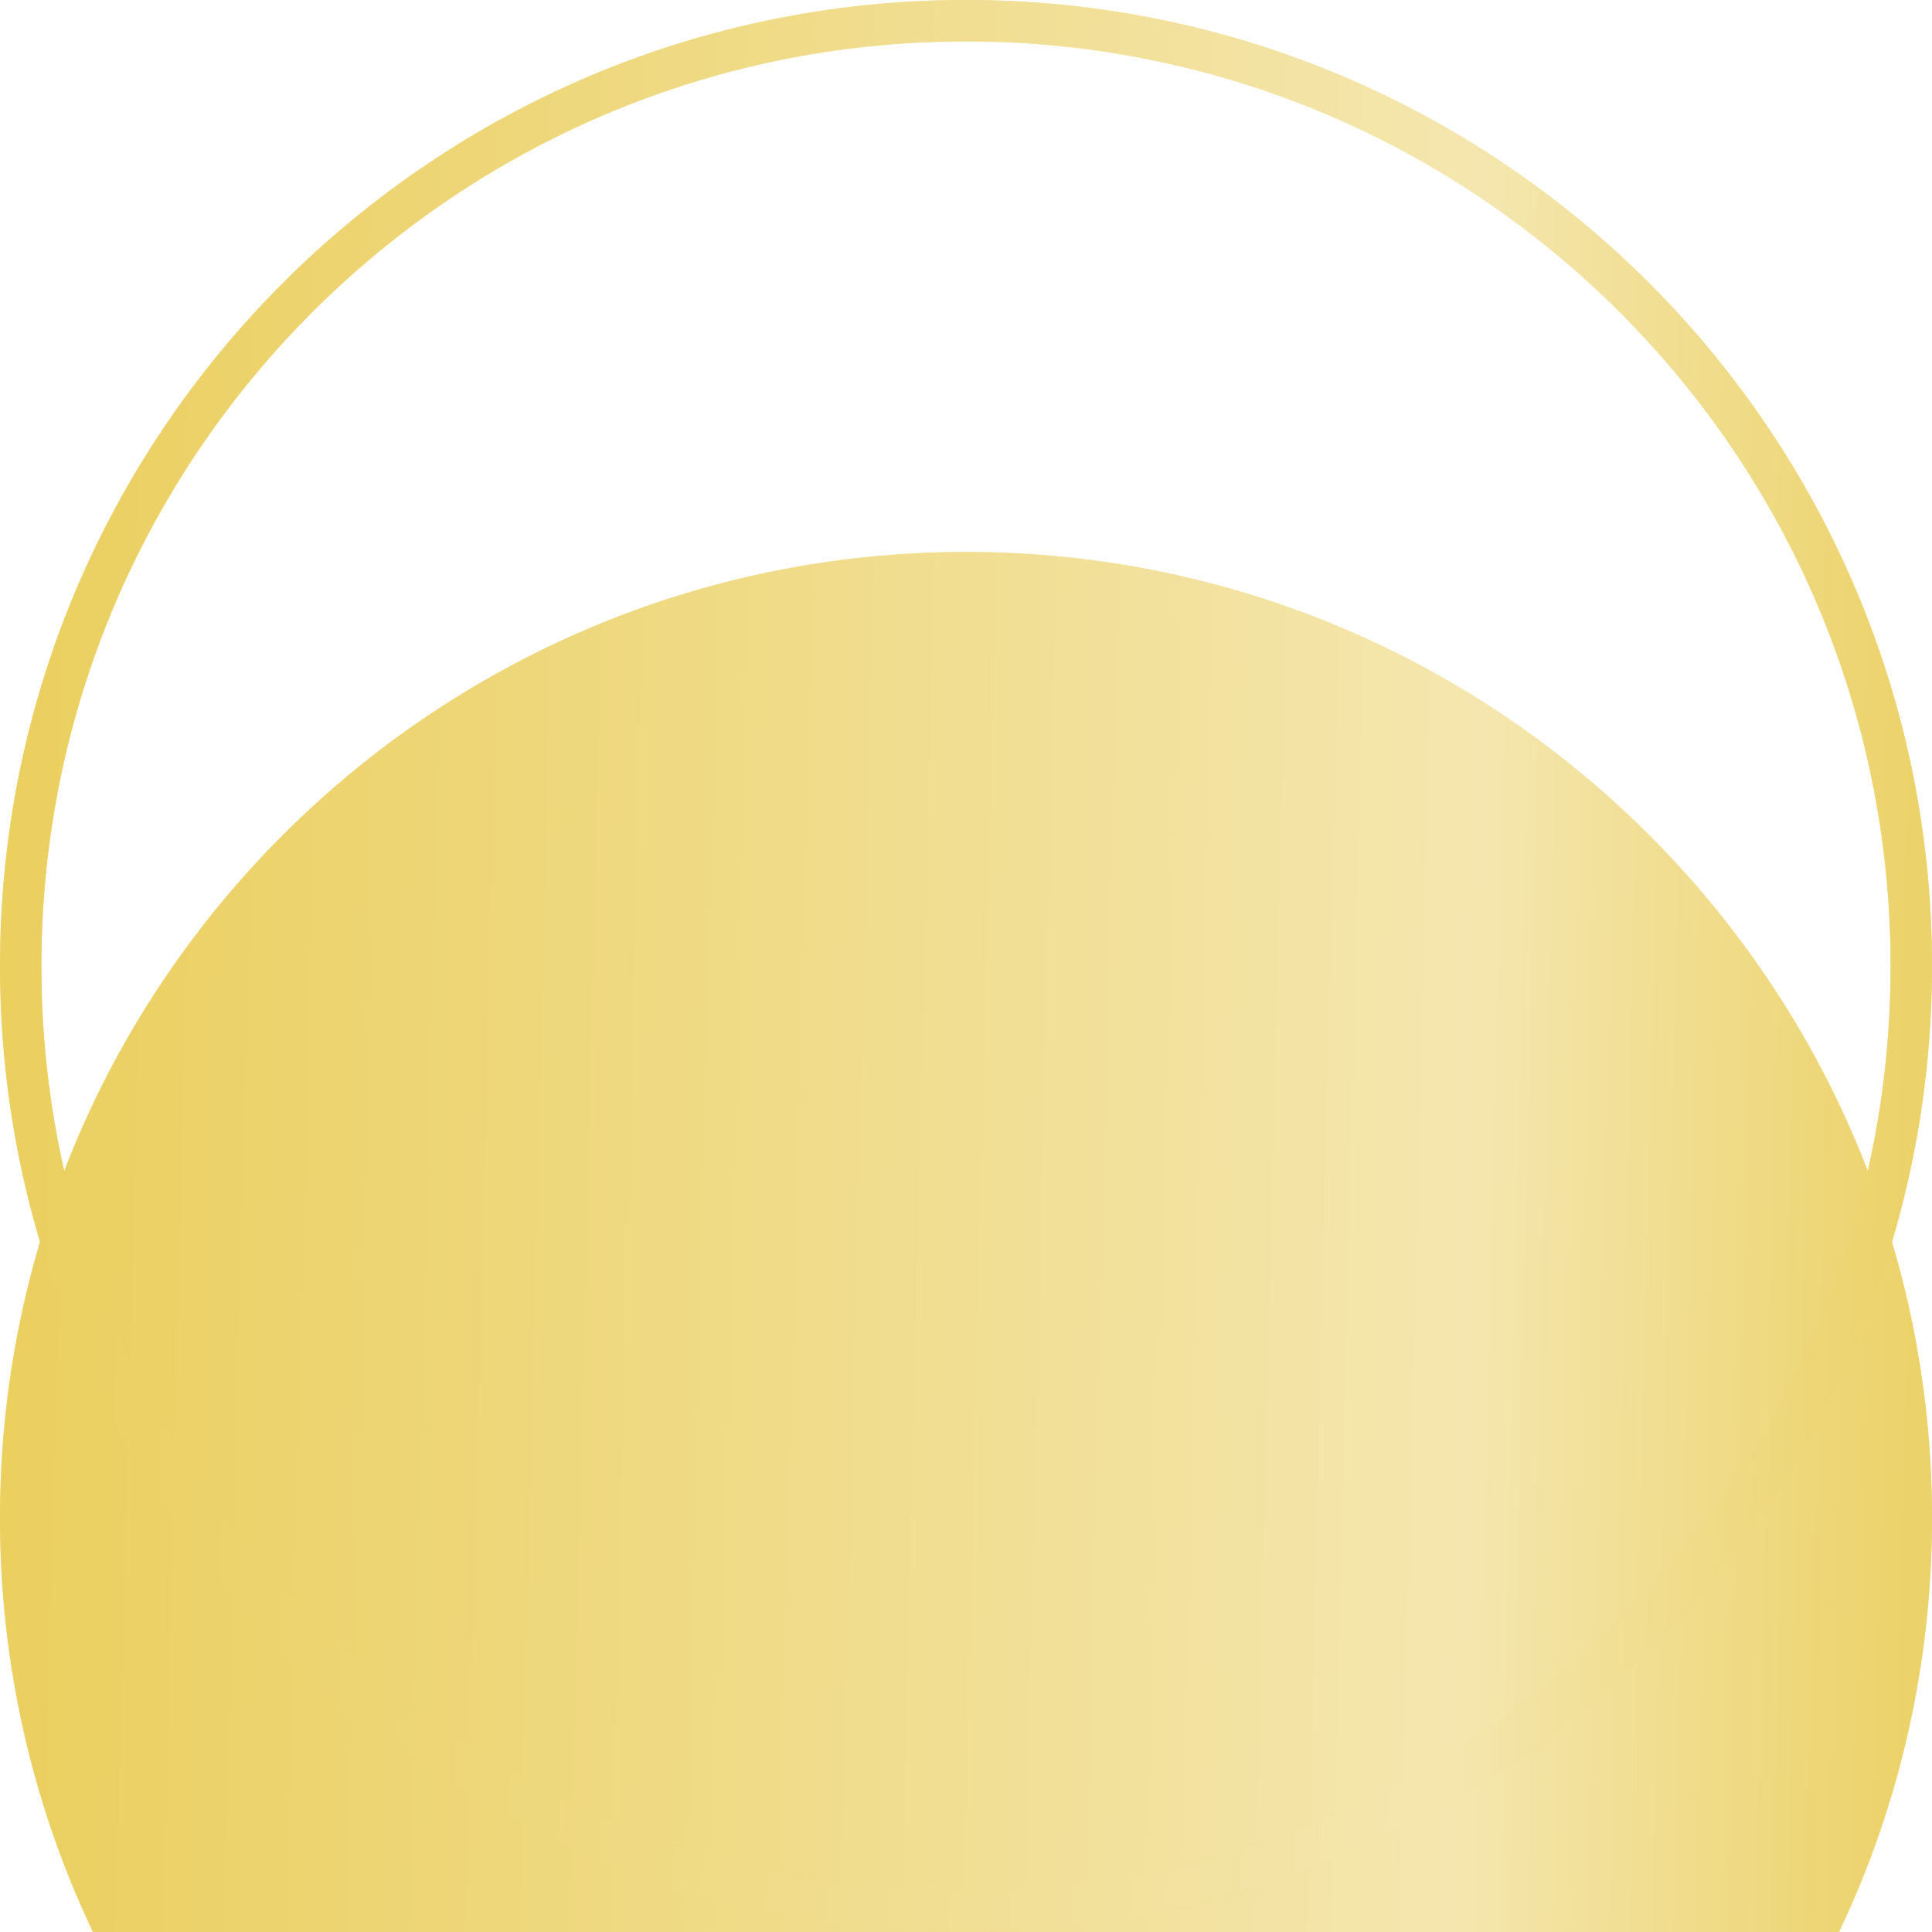
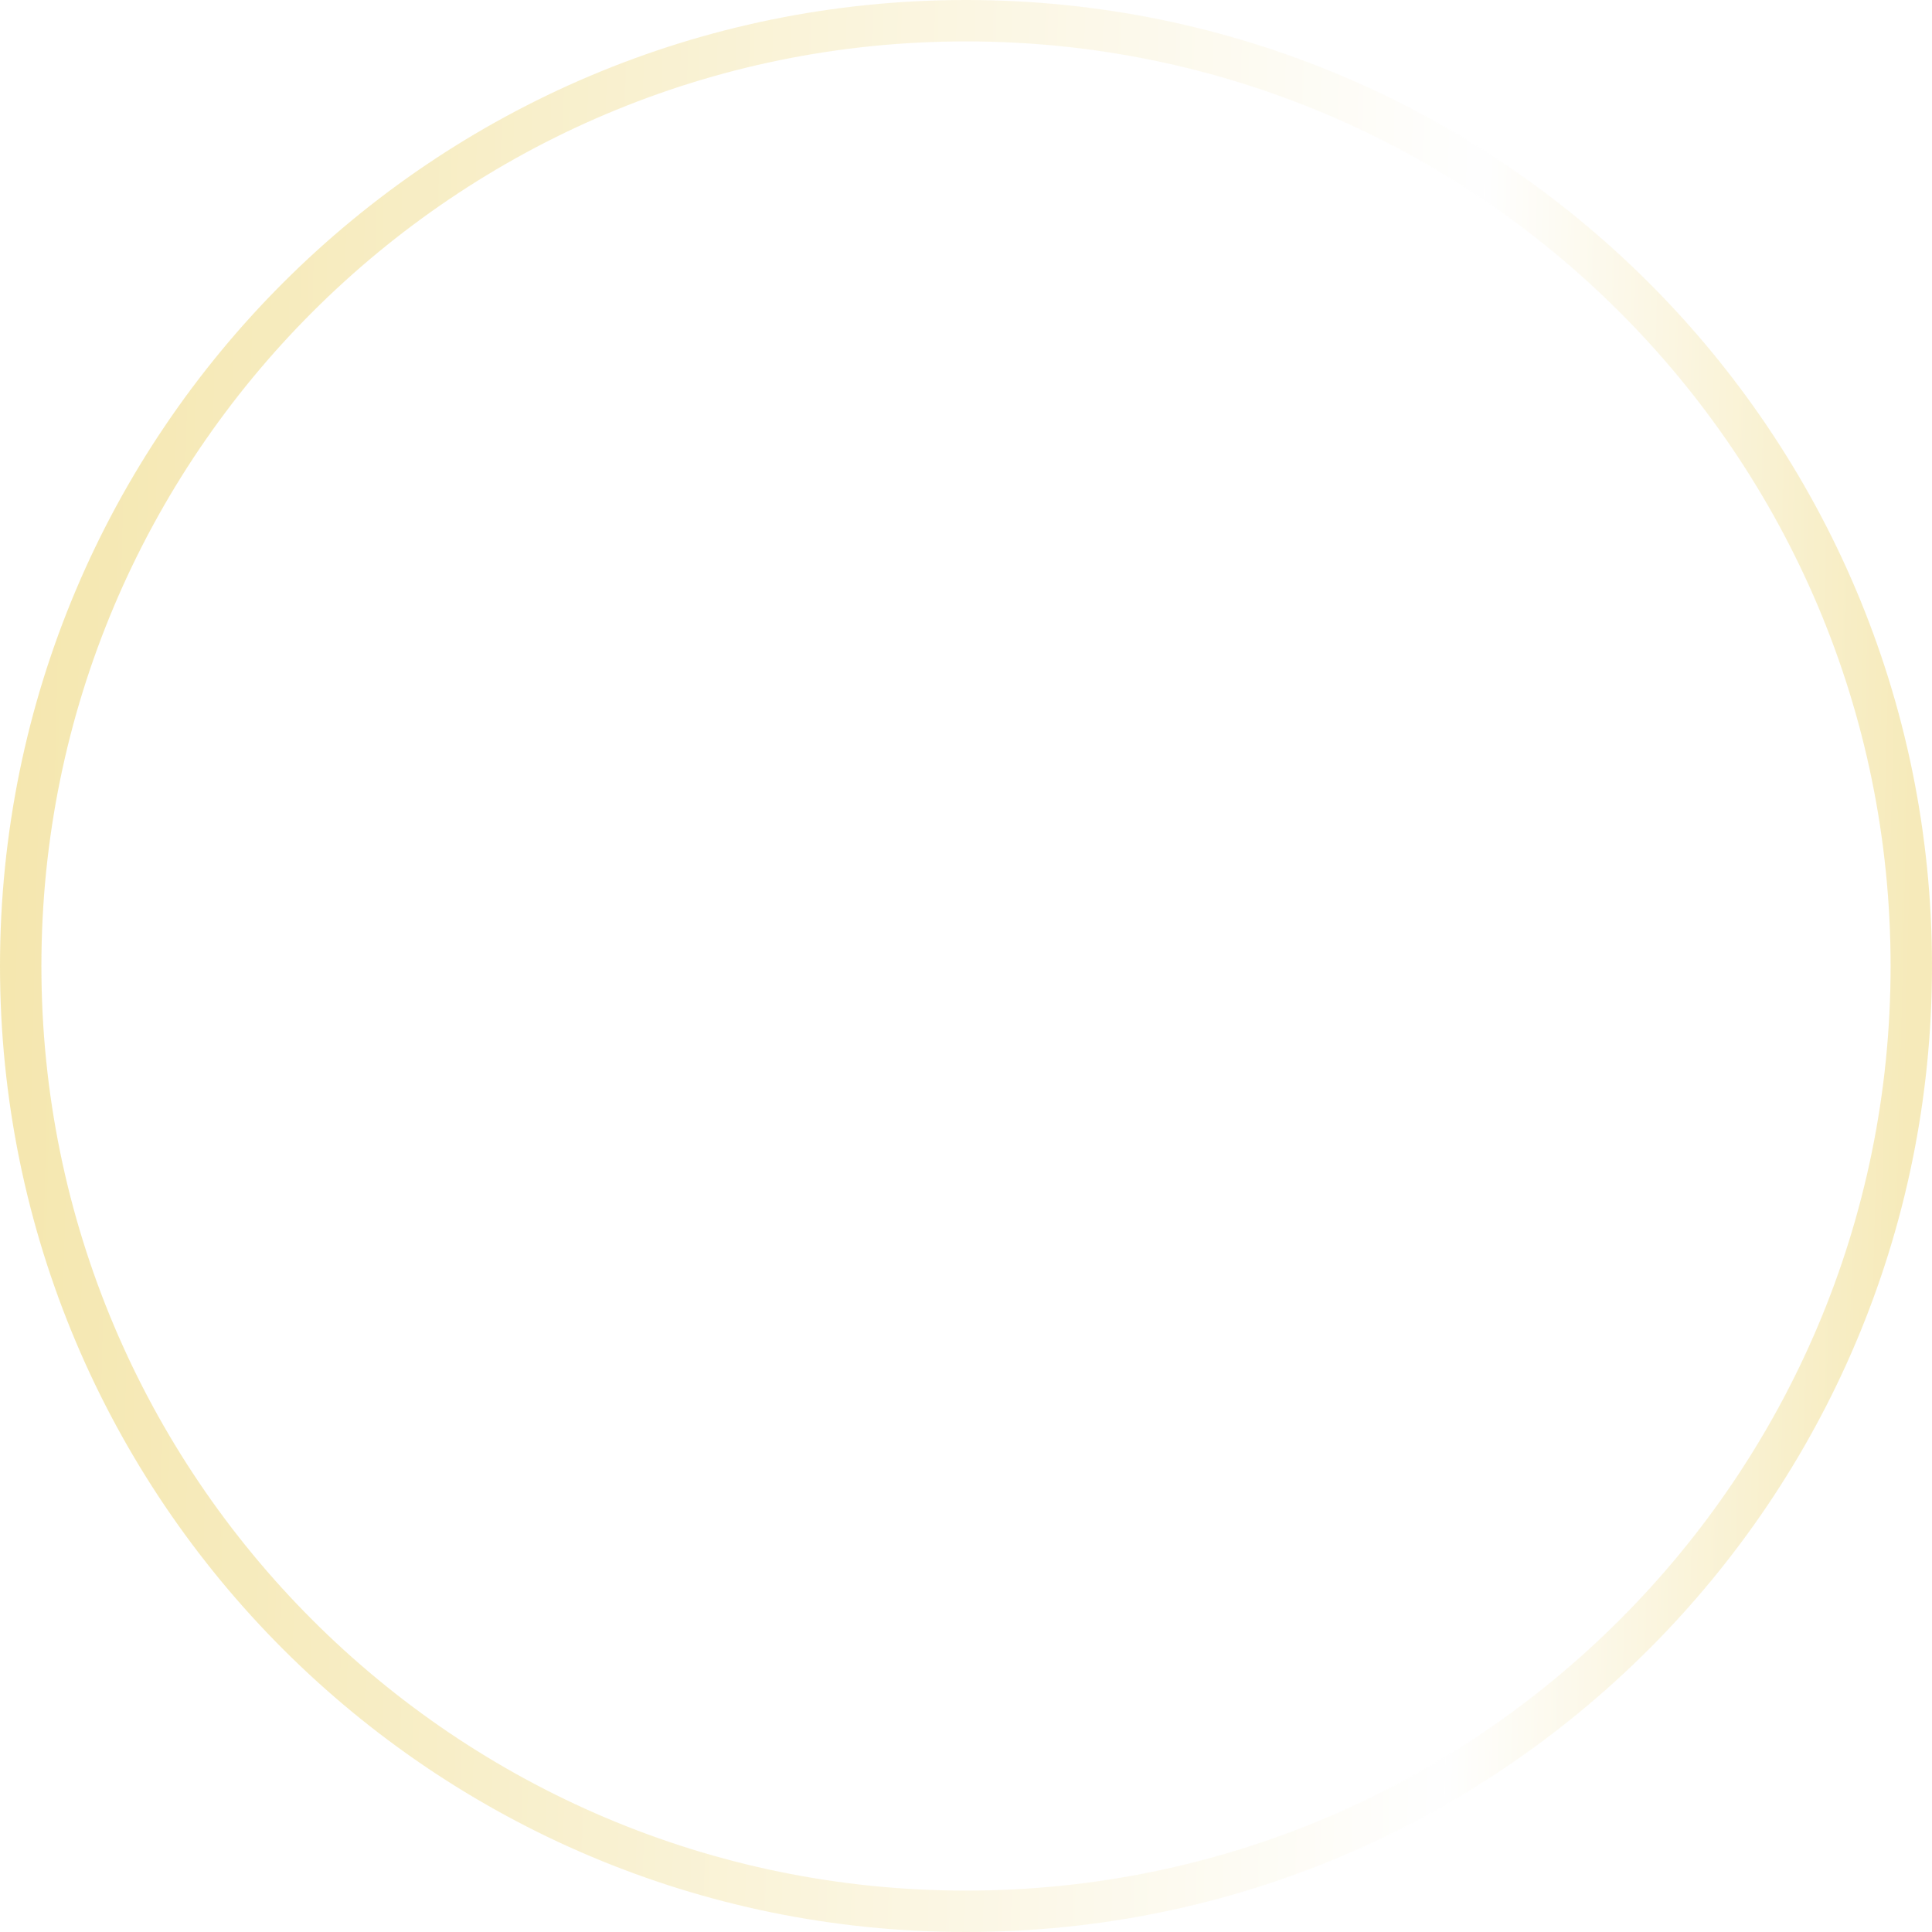
<svg xmlns="http://www.w3.org/2000/svg" width="14" height="14" viewBox="0 0 14 14" fill="none">
  <g filter="url(#filter0_i_23_852)">
-     <path d="M7 14C10.866 14 14 10.866 14 7C14 3.134 10.866 0 7 0C3.134 0 0 3.134 0 7C0 10.866 3.134 14 7 14Z" fill="#EBCF5E" />
-     <path d="M7 14C10.866 14 14 10.866 14 7C14 3.134 10.866 0 7 0C3.134 0 0 3.134 0 7C0 10.866 3.134 14 7 14Z" fill="url(#paint0_linear_23_852)" fill-opacity="0.5" />
-   </g>
-   <path d="M13.85 7C13.85 10.783 10.783 13.85 7 13.85C3.217 13.85 0.15 10.783 0.15 7C0.15 3.217 3.217 0.15 7 0.15C10.783 0.15 13.85 3.217 13.85 7Z" stroke="#EBCF5E" stroke-width="0.3" />
+     </g>
  <path d="M13.85 7C13.85 10.783 10.783 13.85 7 13.85C3.217 13.85 0.15 10.783 0.15 7C0.15 3.217 3.217 0.15 7 0.15C10.783 0.15 13.85 3.217 13.85 7Z" stroke="url(#paint1_linear_23_852)" stroke-opacity="0.5" stroke-width="0.3" />
  <defs>
    <filter id="filter0_i_23_852" x="0" y="0" width="14" height="18" filterUnits="userSpaceOnUse" color-interpolation-filters="sRGB">
      <feFlood flood-opacity="0" result="BackgroundImageFix" />
      <feBlend mode="normal" in="SourceGraphic" in2="BackgroundImageFix" result="shape" />
      <feColorMatrix in="SourceAlpha" type="matrix" values="0 0 0 0 0 0 0 0 0 0 0 0 0 0 0 0 0 0 127 0" result="hardAlpha" />
      <feOffset dy="4" />
      <feGaussianBlur stdDeviation="8.5" />
      <feComposite in2="hardAlpha" operator="arithmetic" k2="-1" k3="1" />
      <feColorMatrix type="matrix" values="0 0 0 0 1 0 0 0 0 1 0 0 0 0 1 0 0 0 0.4 0" />
      <feBlend mode="normal" in2="shape" result="effect1_innerShadow_23_852" />
    </filter>
    <linearGradient id="paint0_linear_23_852" x1="1.47383e-08" y1="3.688" x2="13.94" y2="4.032" gradientUnits="userSpaceOnUse">
      <stop stop-color="#EBCF5E" />
      <stop offset="0.767" stop-color="white" />
      <stop offset="1" stop-color="#EED675" />
    </linearGradient>
    <linearGradient id="paint1_linear_23_852" x1="1.47383e-08" y1="3.688" x2="13.94" y2="4.032" gradientUnits="userSpaceOnUse">
      <stop stop-color="#EBCF5E" />
      <stop offset="0.767" stop-color="white" />
      <stop offset="1" stop-color="#EED675" />
    </linearGradient>
  </defs>
</svg>